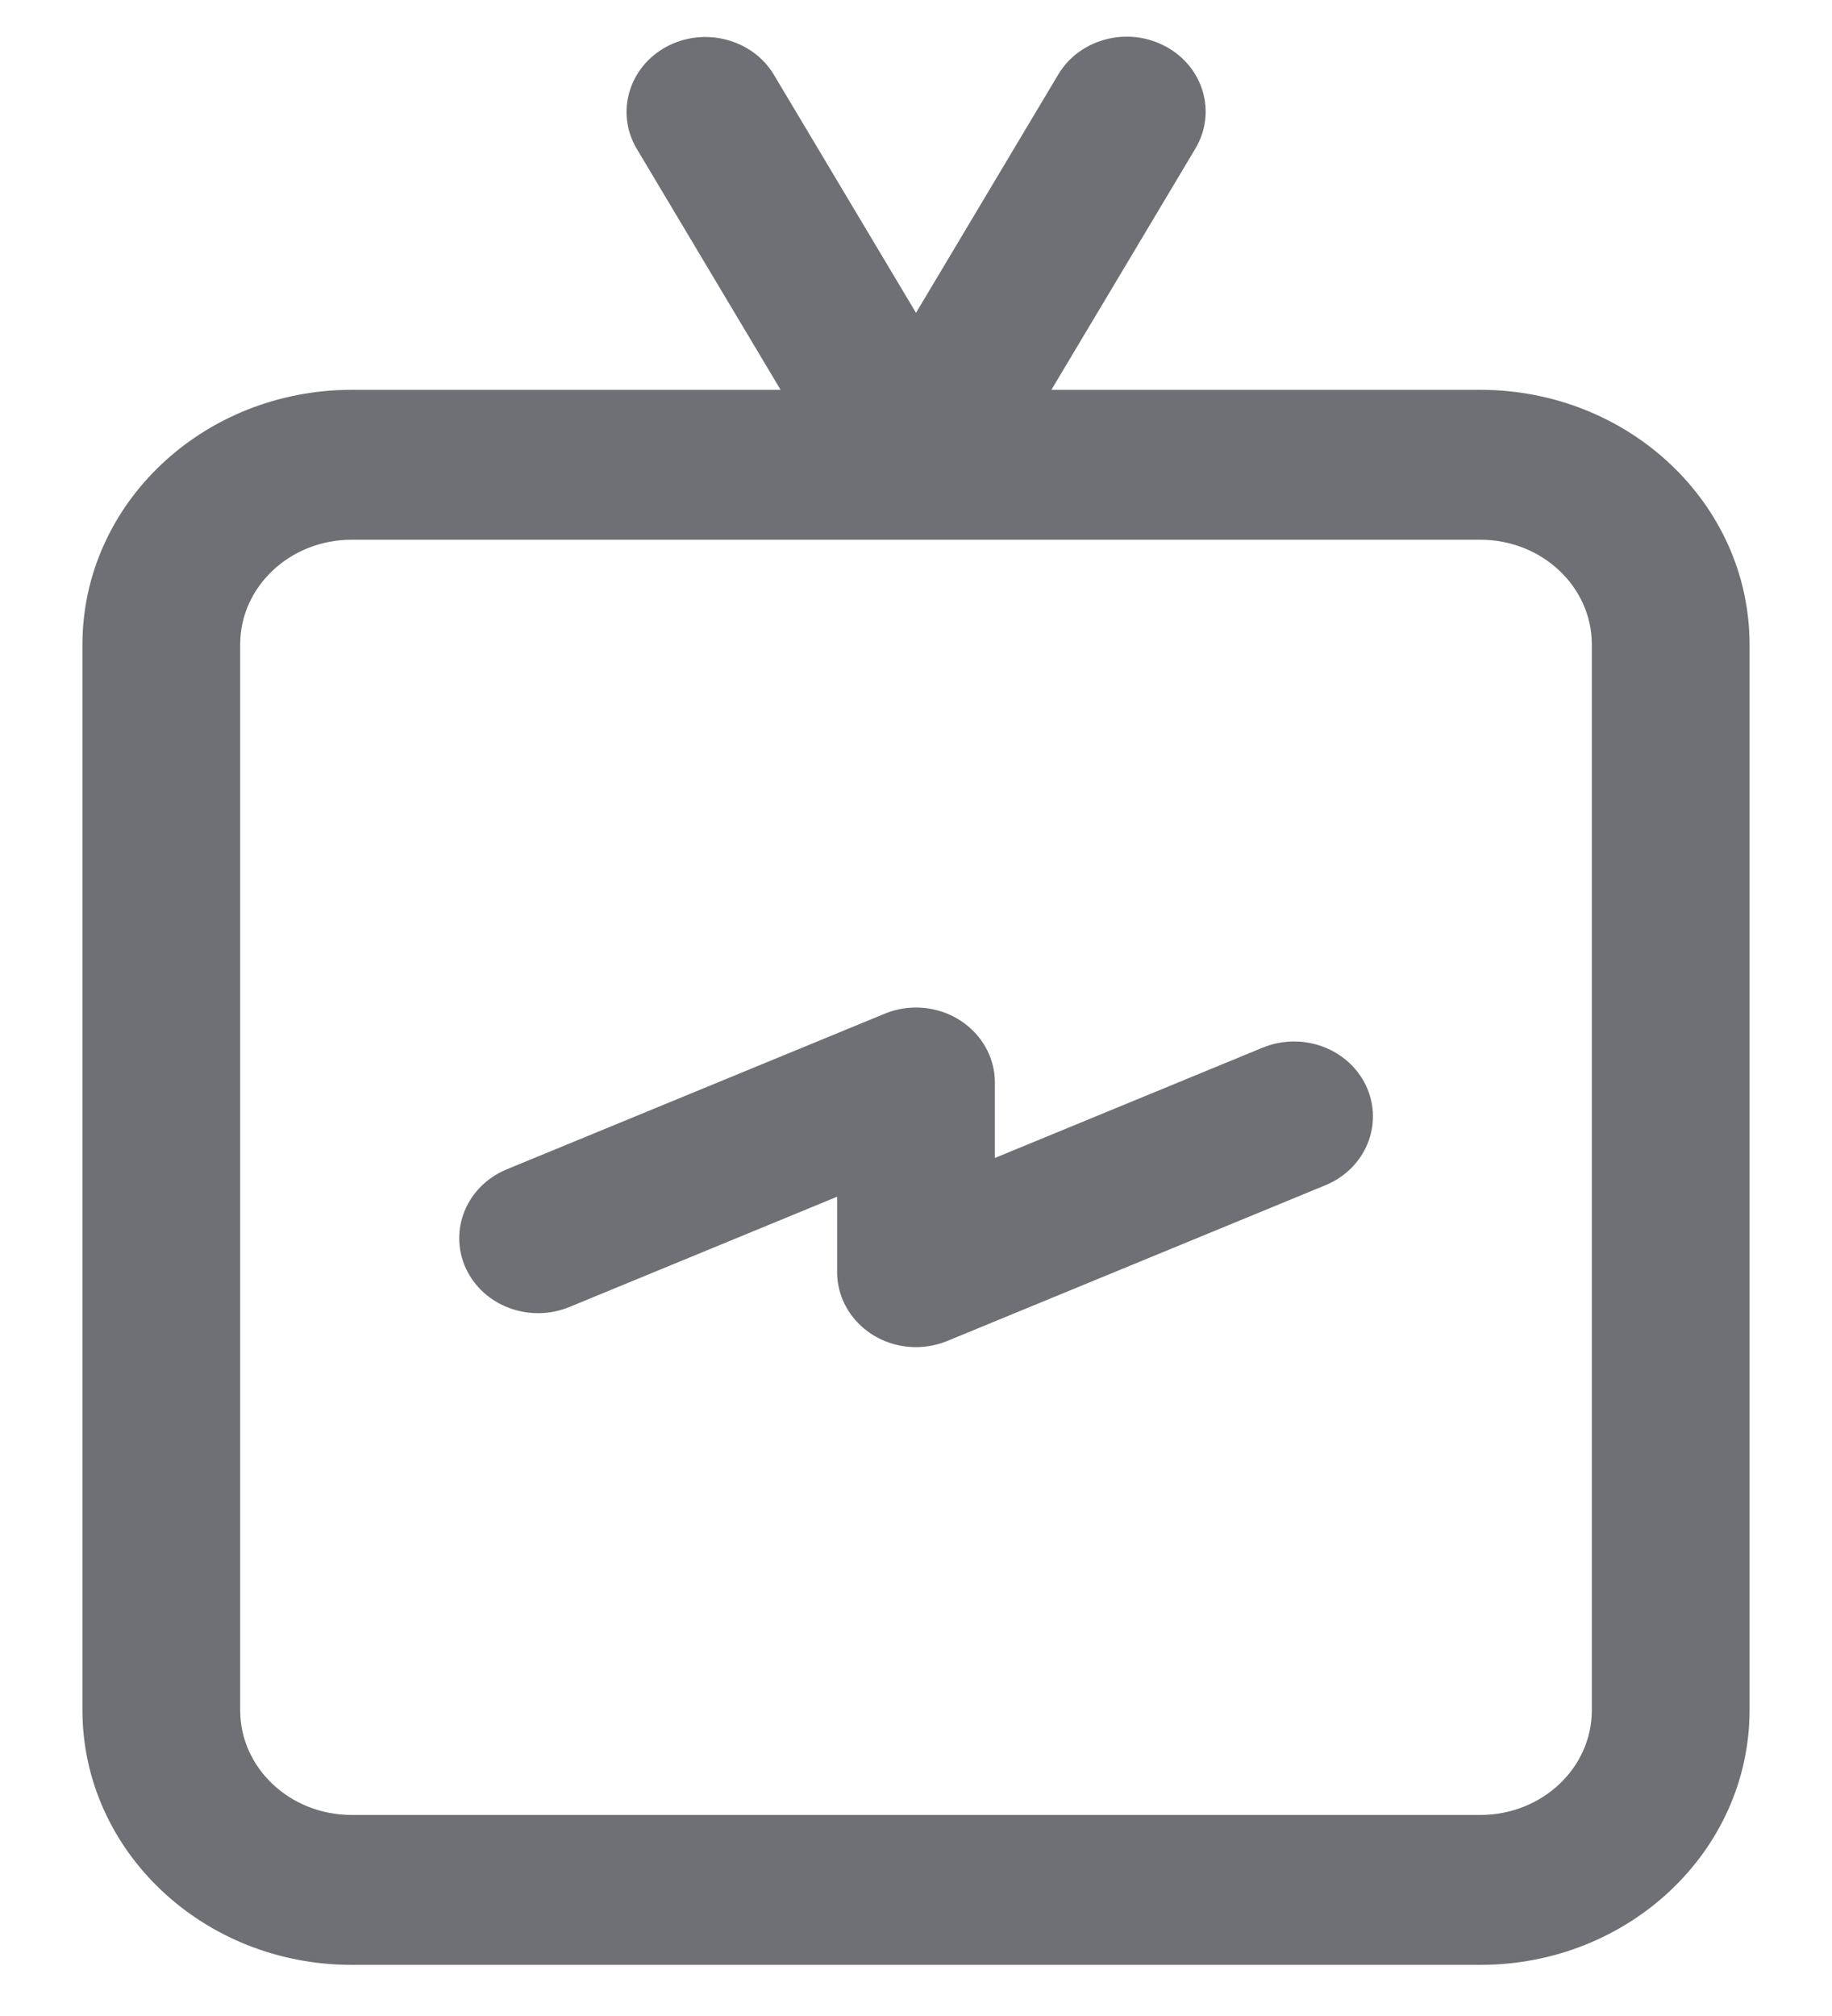
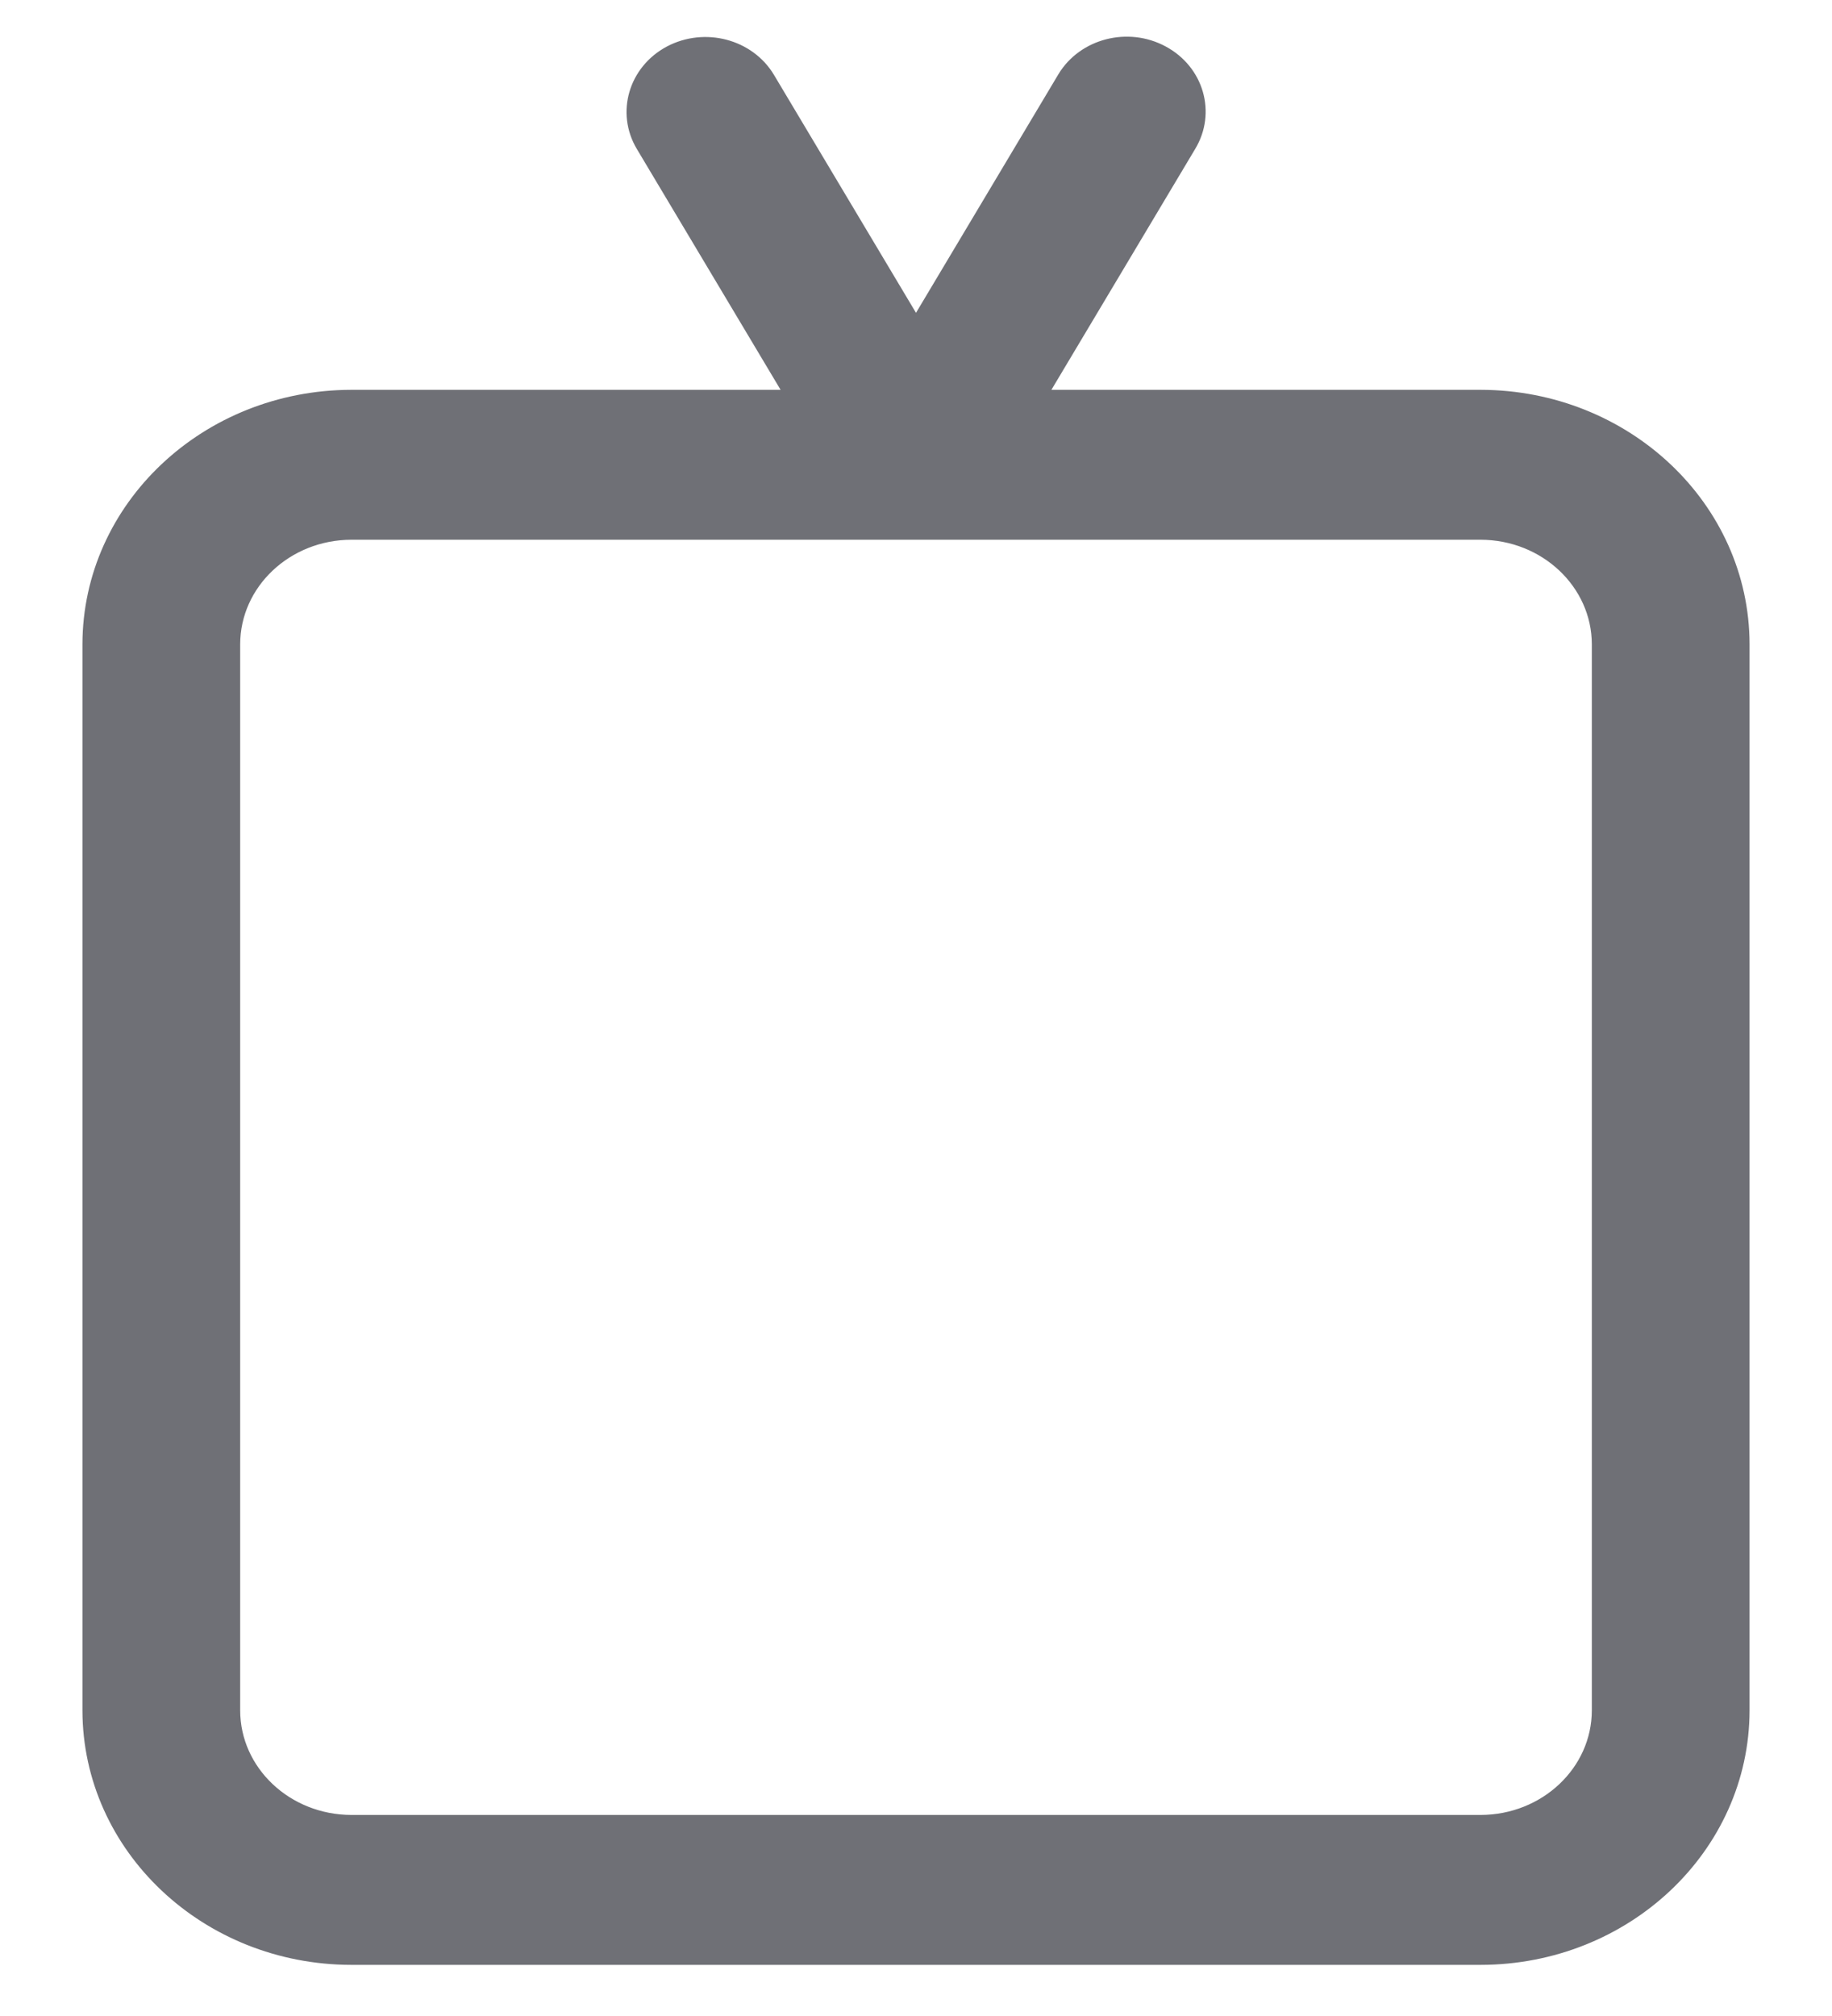
<svg xmlns="http://www.w3.org/2000/svg" width="20" height="22" viewBox="0 0 20 22" fill="none">
  <g id="Group 48098098">
    <path id="Vector" d="M16.163 4.354H11.302L12.962 1.574C13.17 1.23 13.044 0.791 12.678 0.595C12.313 0.398 11.848 0.518 11.64 0.862C11.639 0.865 11.637 0.867 11.636 0.869L10 3.609L8.364 0.869C8.158 0.524 7.694 0.402 7.327 0.596C6.961 0.791 6.832 1.229 7.038 1.574L8.698 4.354H3.837C2.271 4.356 1.002 5.553 1 7.031V18.665C1.002 20.143 2.271 21.341 3.837 21.342H16.163C17.729 21.341 18.998 20.143 19 18.665V7.031C18.998 5.553 17.729 4.356 16.163 4.354ZM17.478 18.665C17.477 19.35 16.889 19.905 16.163 19.906H3.837C3.111 19.905 2.523 19.35 2.522 18.665V7.031C2.523 6.346 3.111 5.791 3.837 5.79H16.163C16.889 5.791 17.477 6.347 17.478 7.031V18.665Z" fill="#6F7076" stroke="#6F7076" stroke-width="0.2" />
-     <path id="Vector_2" d="M13.823 11.525L10.761 12.786V11.813C10.761 11.417 10.42 11.095 10 11.095C9.895 11.095 9.792 11.115 9.696 11.155L5.568 12.854C5.184 13.014 5.009 13.437 5.177 13.8C5.345 14.163 5.792 14.328 6.177 14.171L9.239 12.91V13.882C9.239 14.279 9.58 14.601 10 14.601C10.104 14.601 10.208 14.58 10.304 14.541L14.431 12.842C14.817 12.683 14.993 12.26 14.825 11.896C14.657 11.533 14.209 11.367 13.823 11.525V11.525Z" fill="#6F7076" stroke="#6F7076" stroke-width="0.2" />
  </g>
</svg>